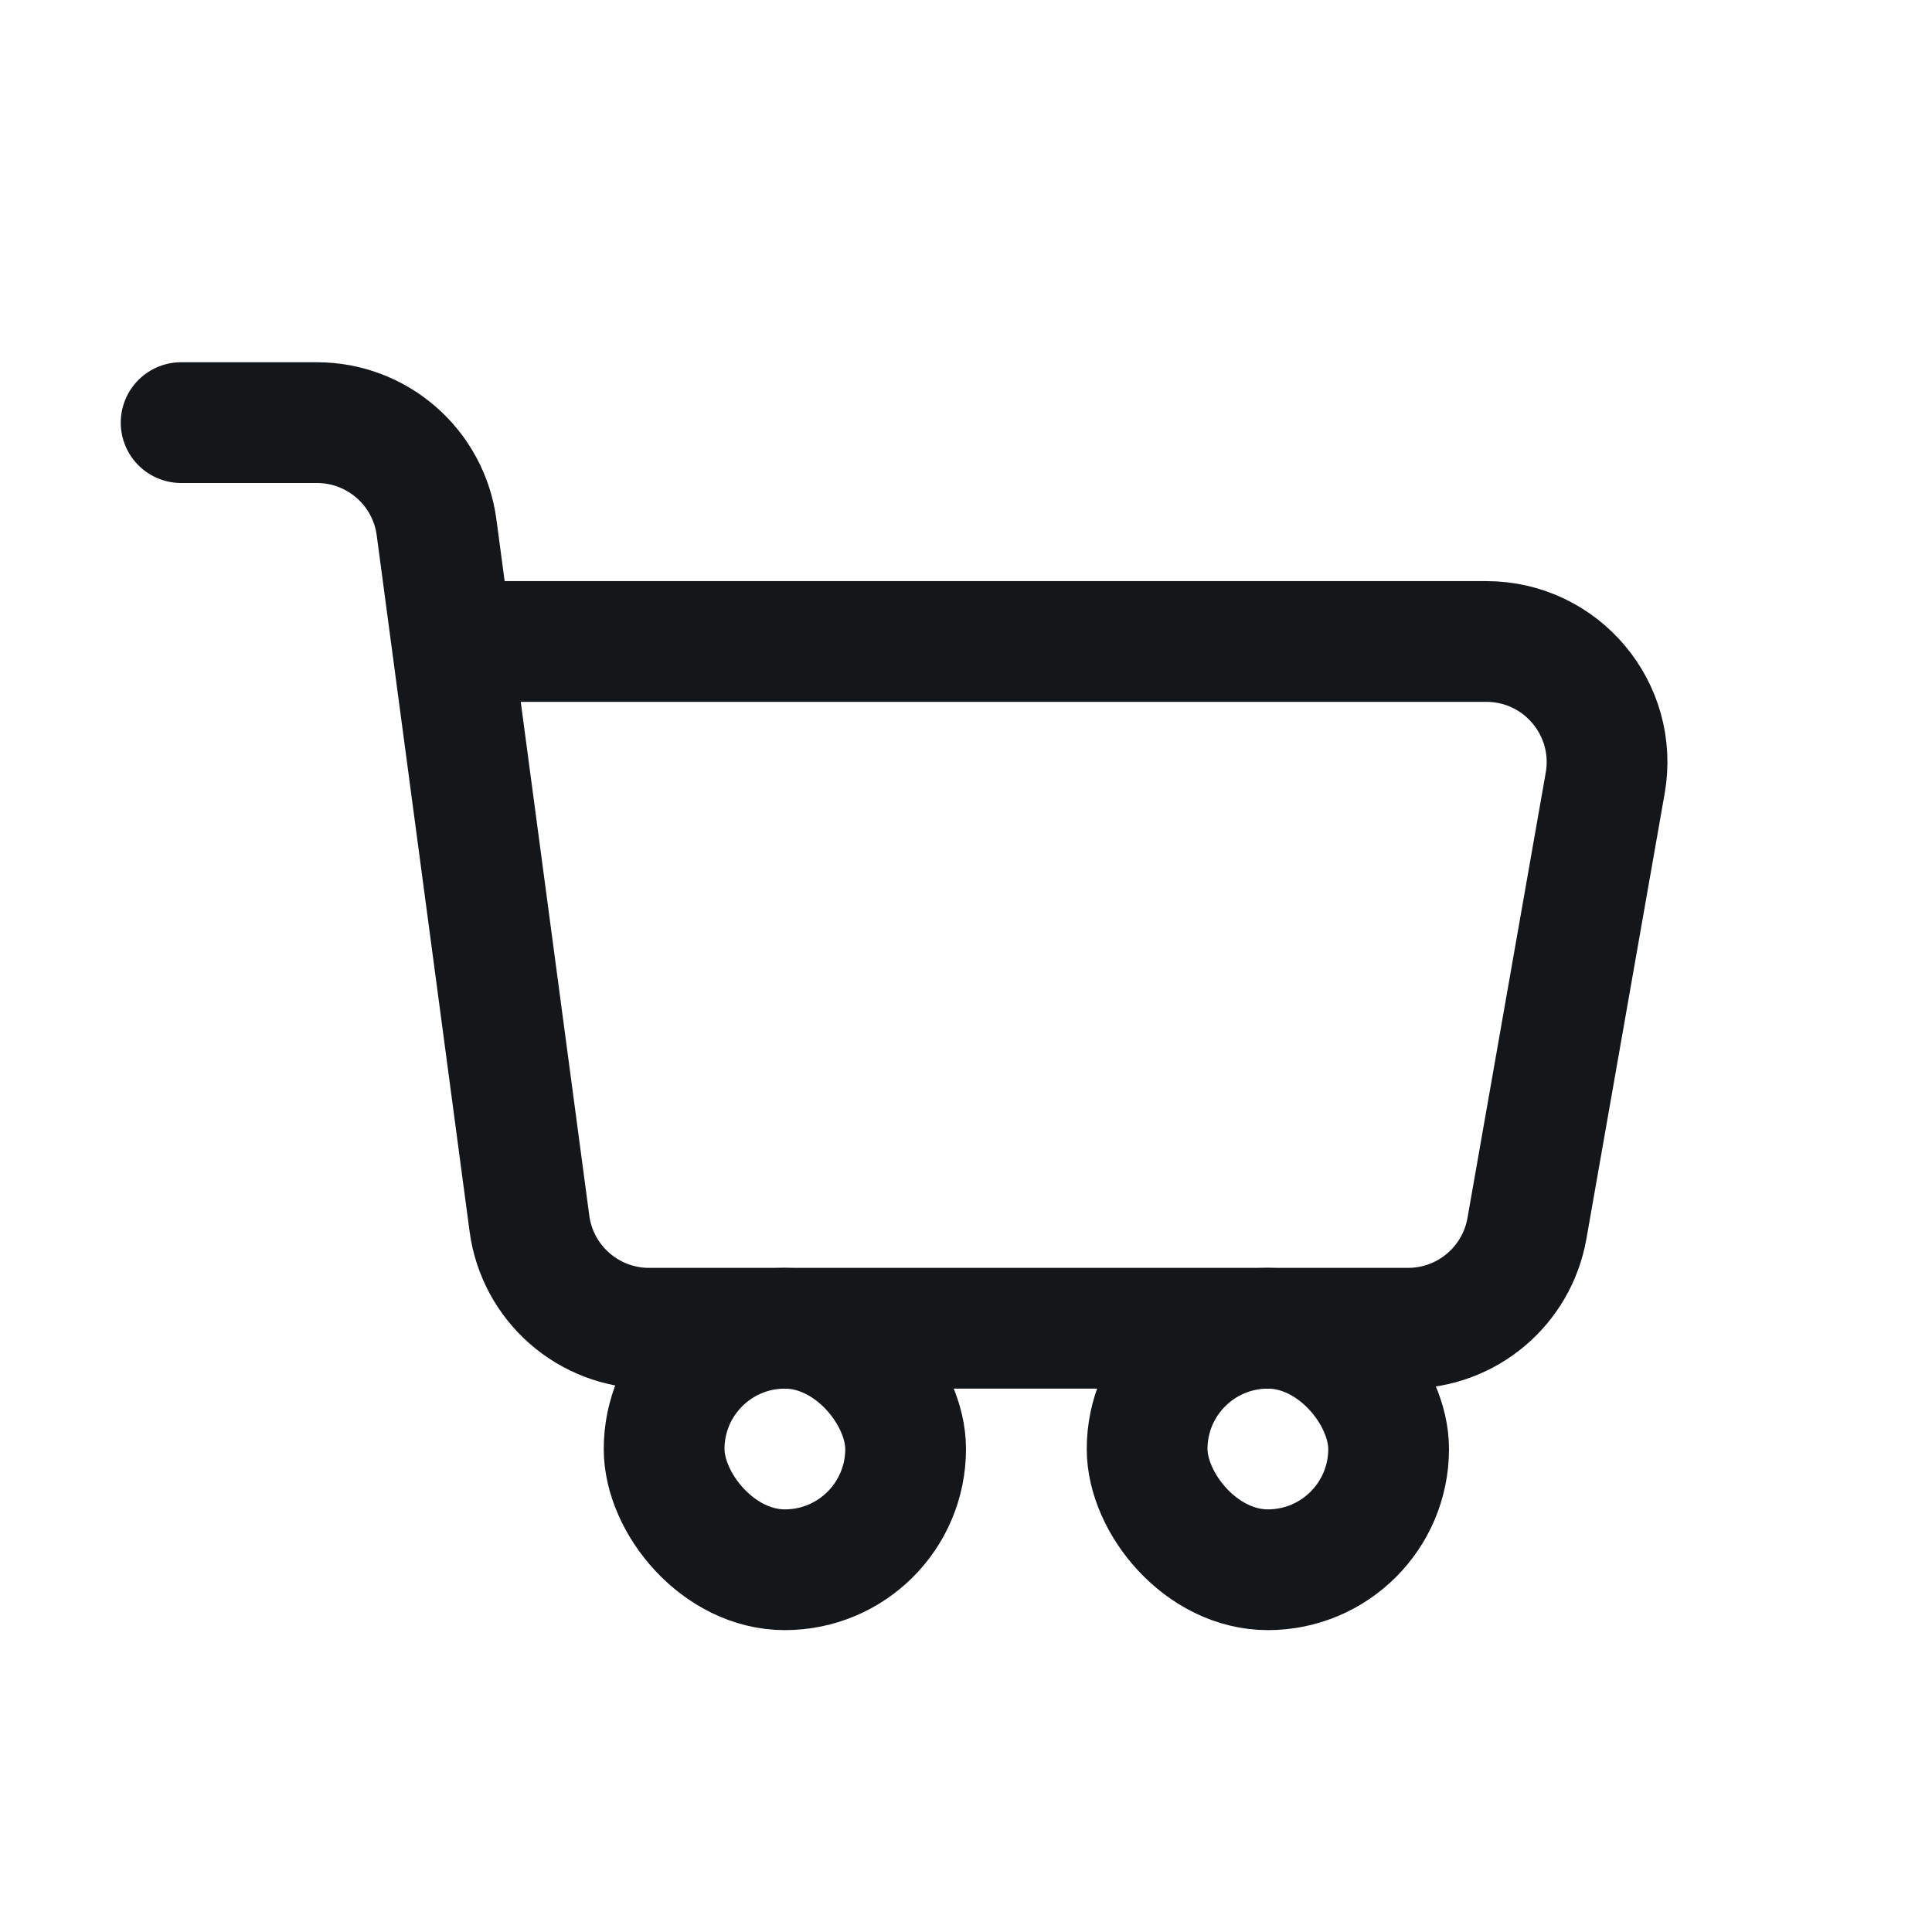
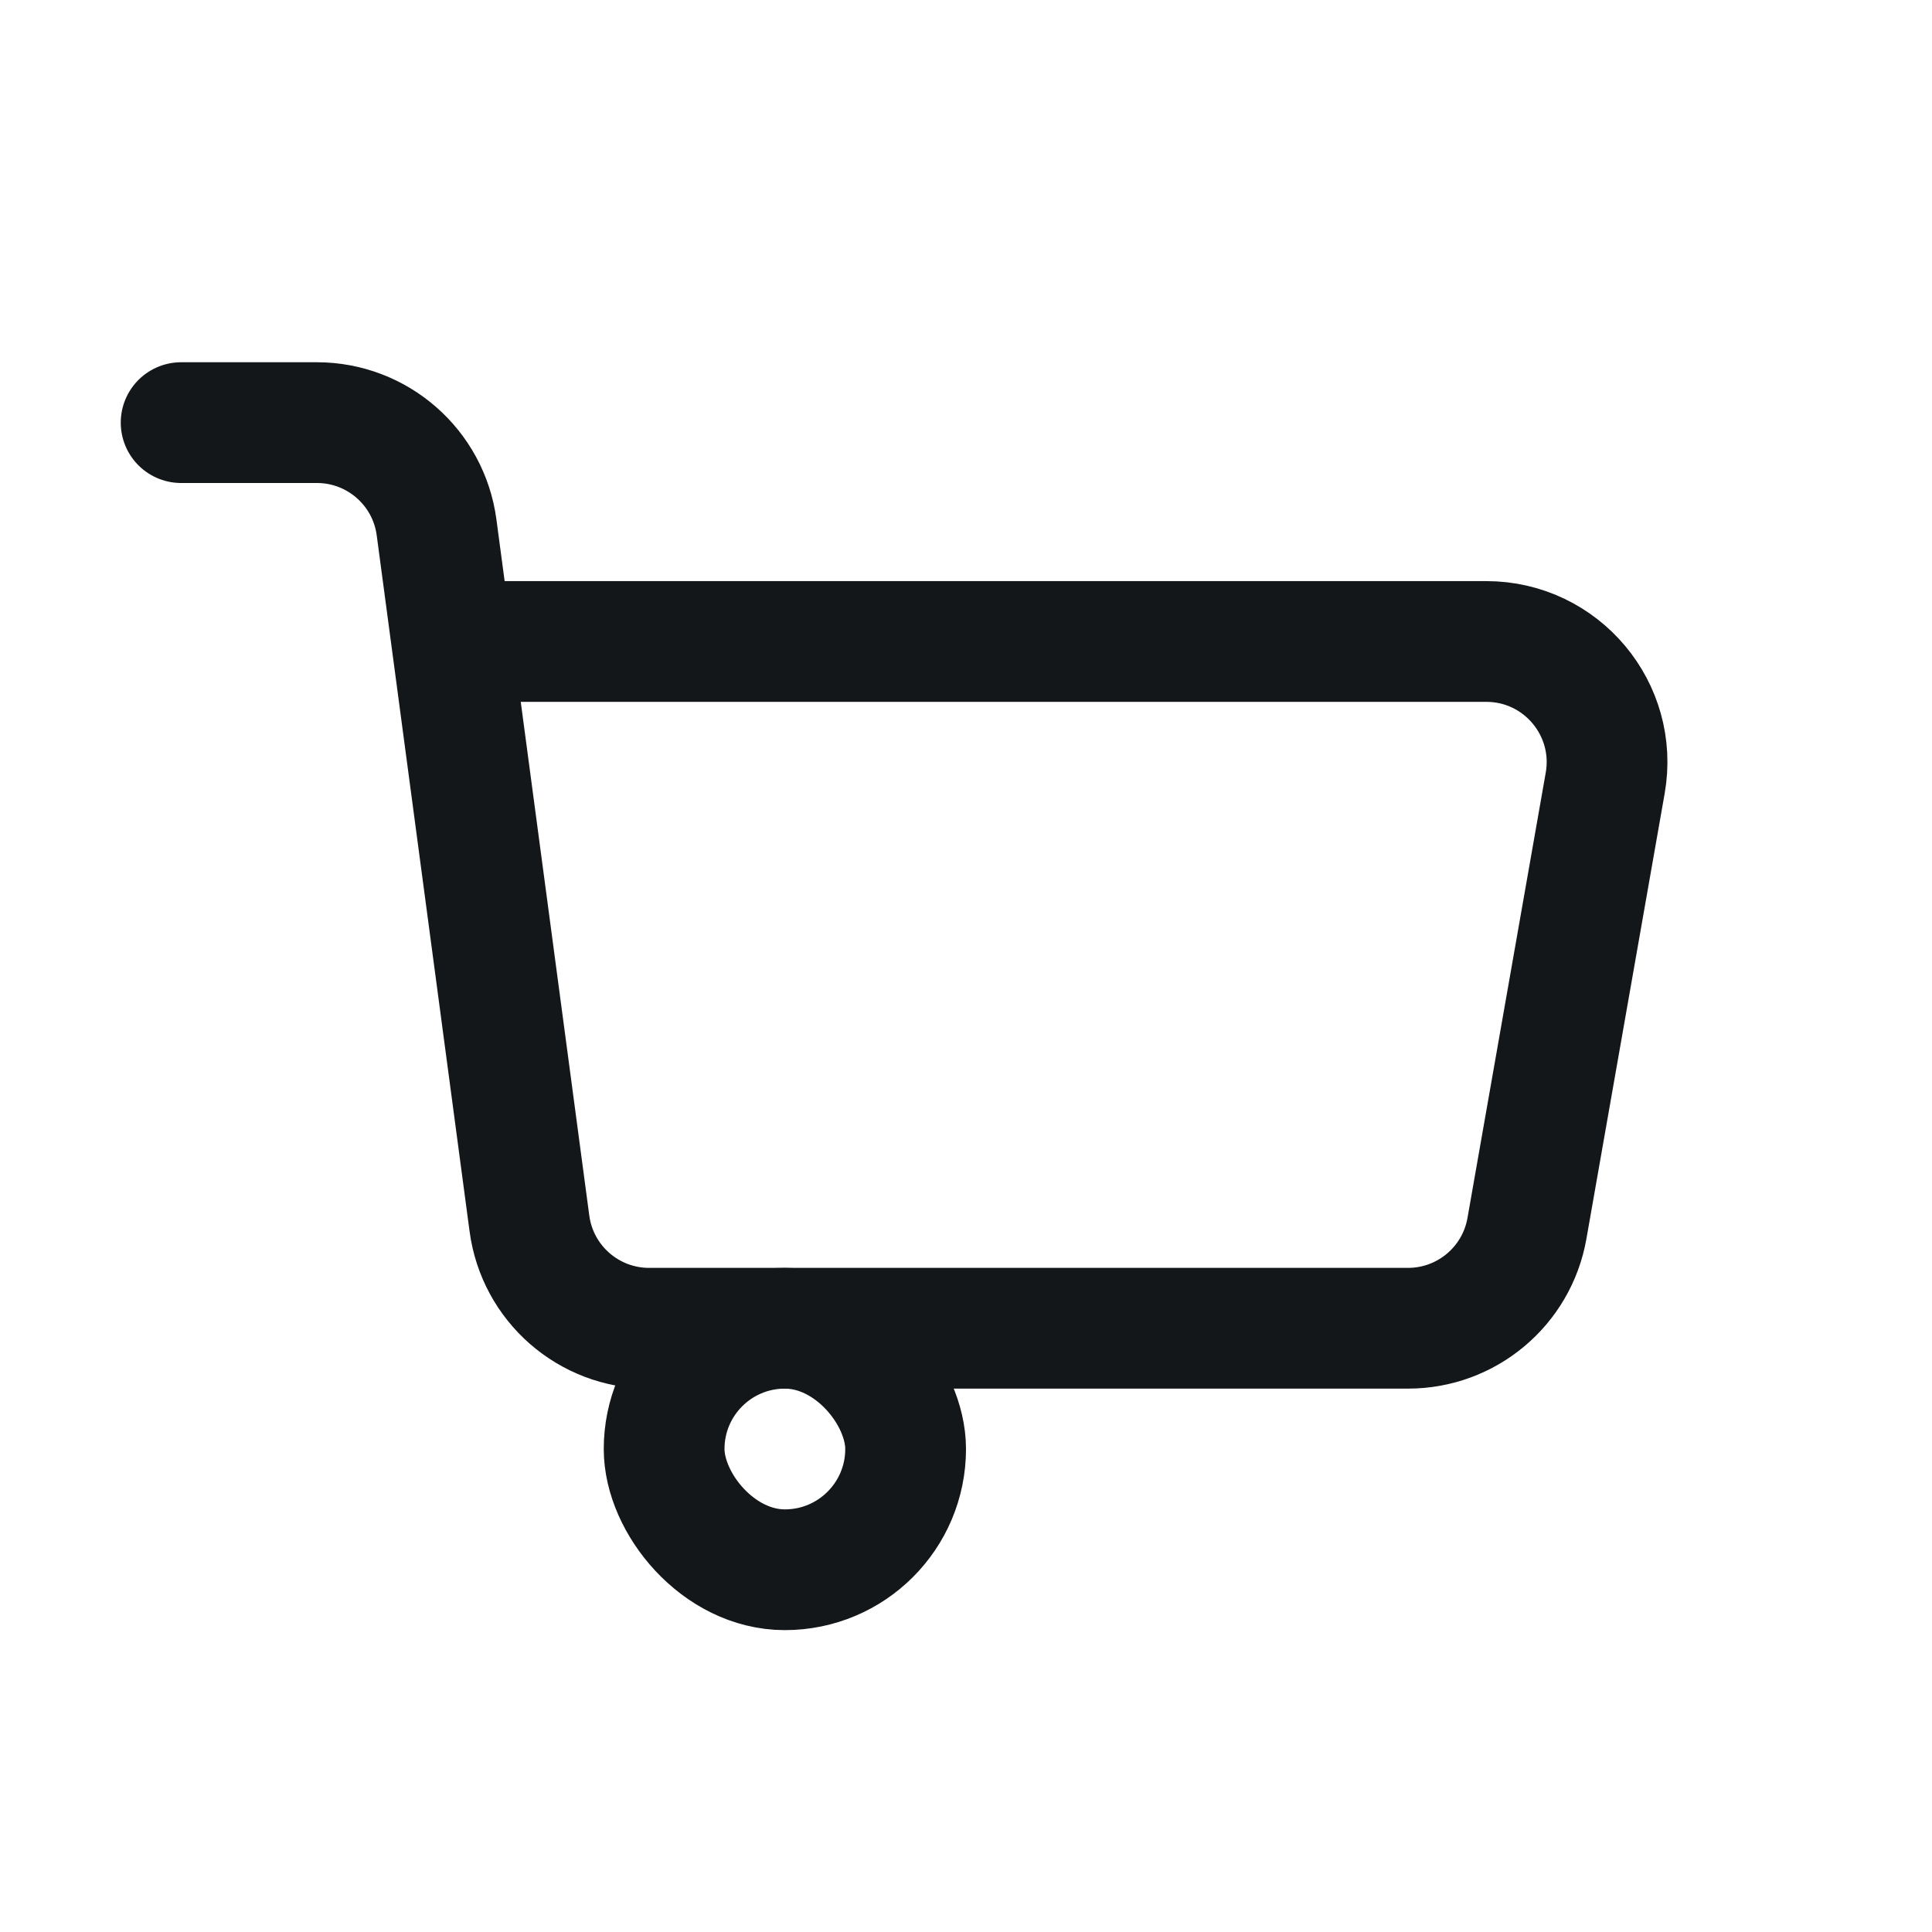
<svg xmlns="http://www.w3.org/2000/svg" width="32" height="32" viewBox="0 0 32 32" fill="none">
  <path d="M3 7H5.249C6.251 7 7.099 7.742 7.231 8.736L8.769 20.264C8.901 21.258 9.749 22 10.751 22H23.321C24.292 22 25.123 21.303 25.291 20.346L26.587 12.971C26.803 11.747 25.861 10.625 24.618 10.625H8" stroke="#14171A" stroke-width="2" stroke-linecap="round" stroke-linejoin="round" />
  <rect x="11" y="22" width="4" height="4" rx="2" stroke="#14171A" stroke-width="2" stroke-linecap="round" stroke-linejoin="round" />
-   <rect x="19" y="22" width="4" height="4" rx="2" stroke="#14171A" stroke-width="2" stroke-linecap="round" stroke-linejoin="round" />
</svg>